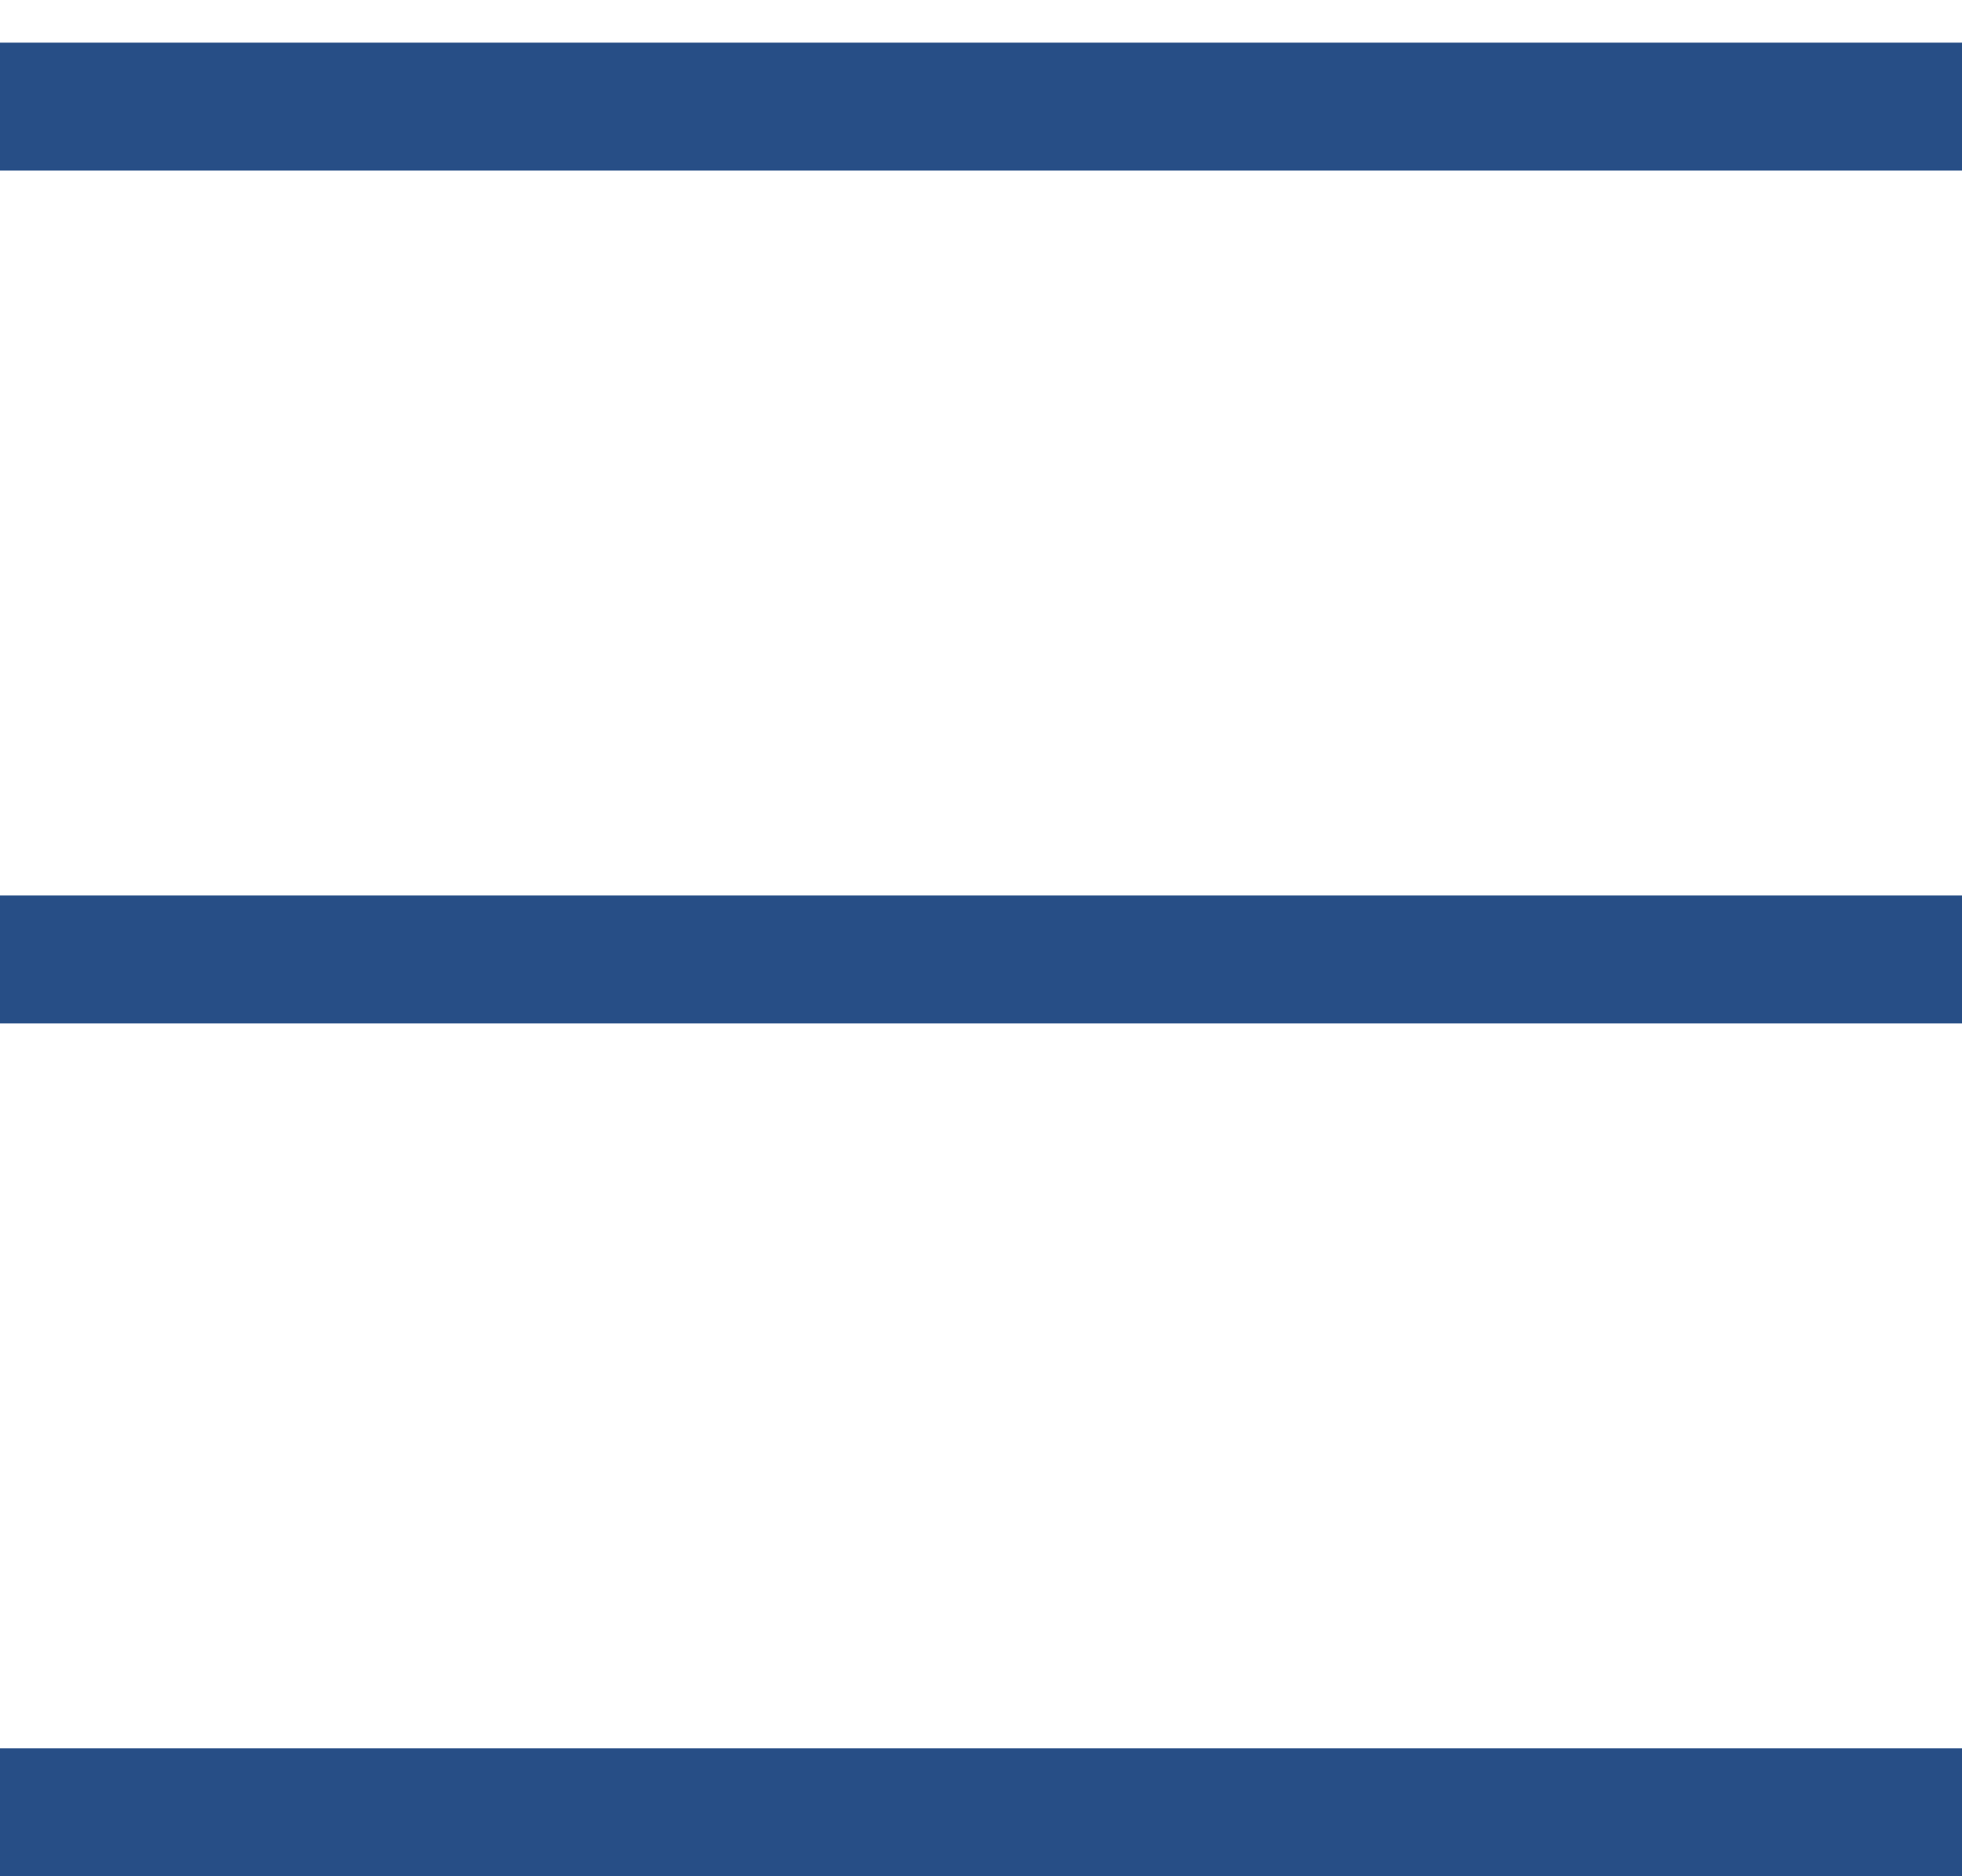
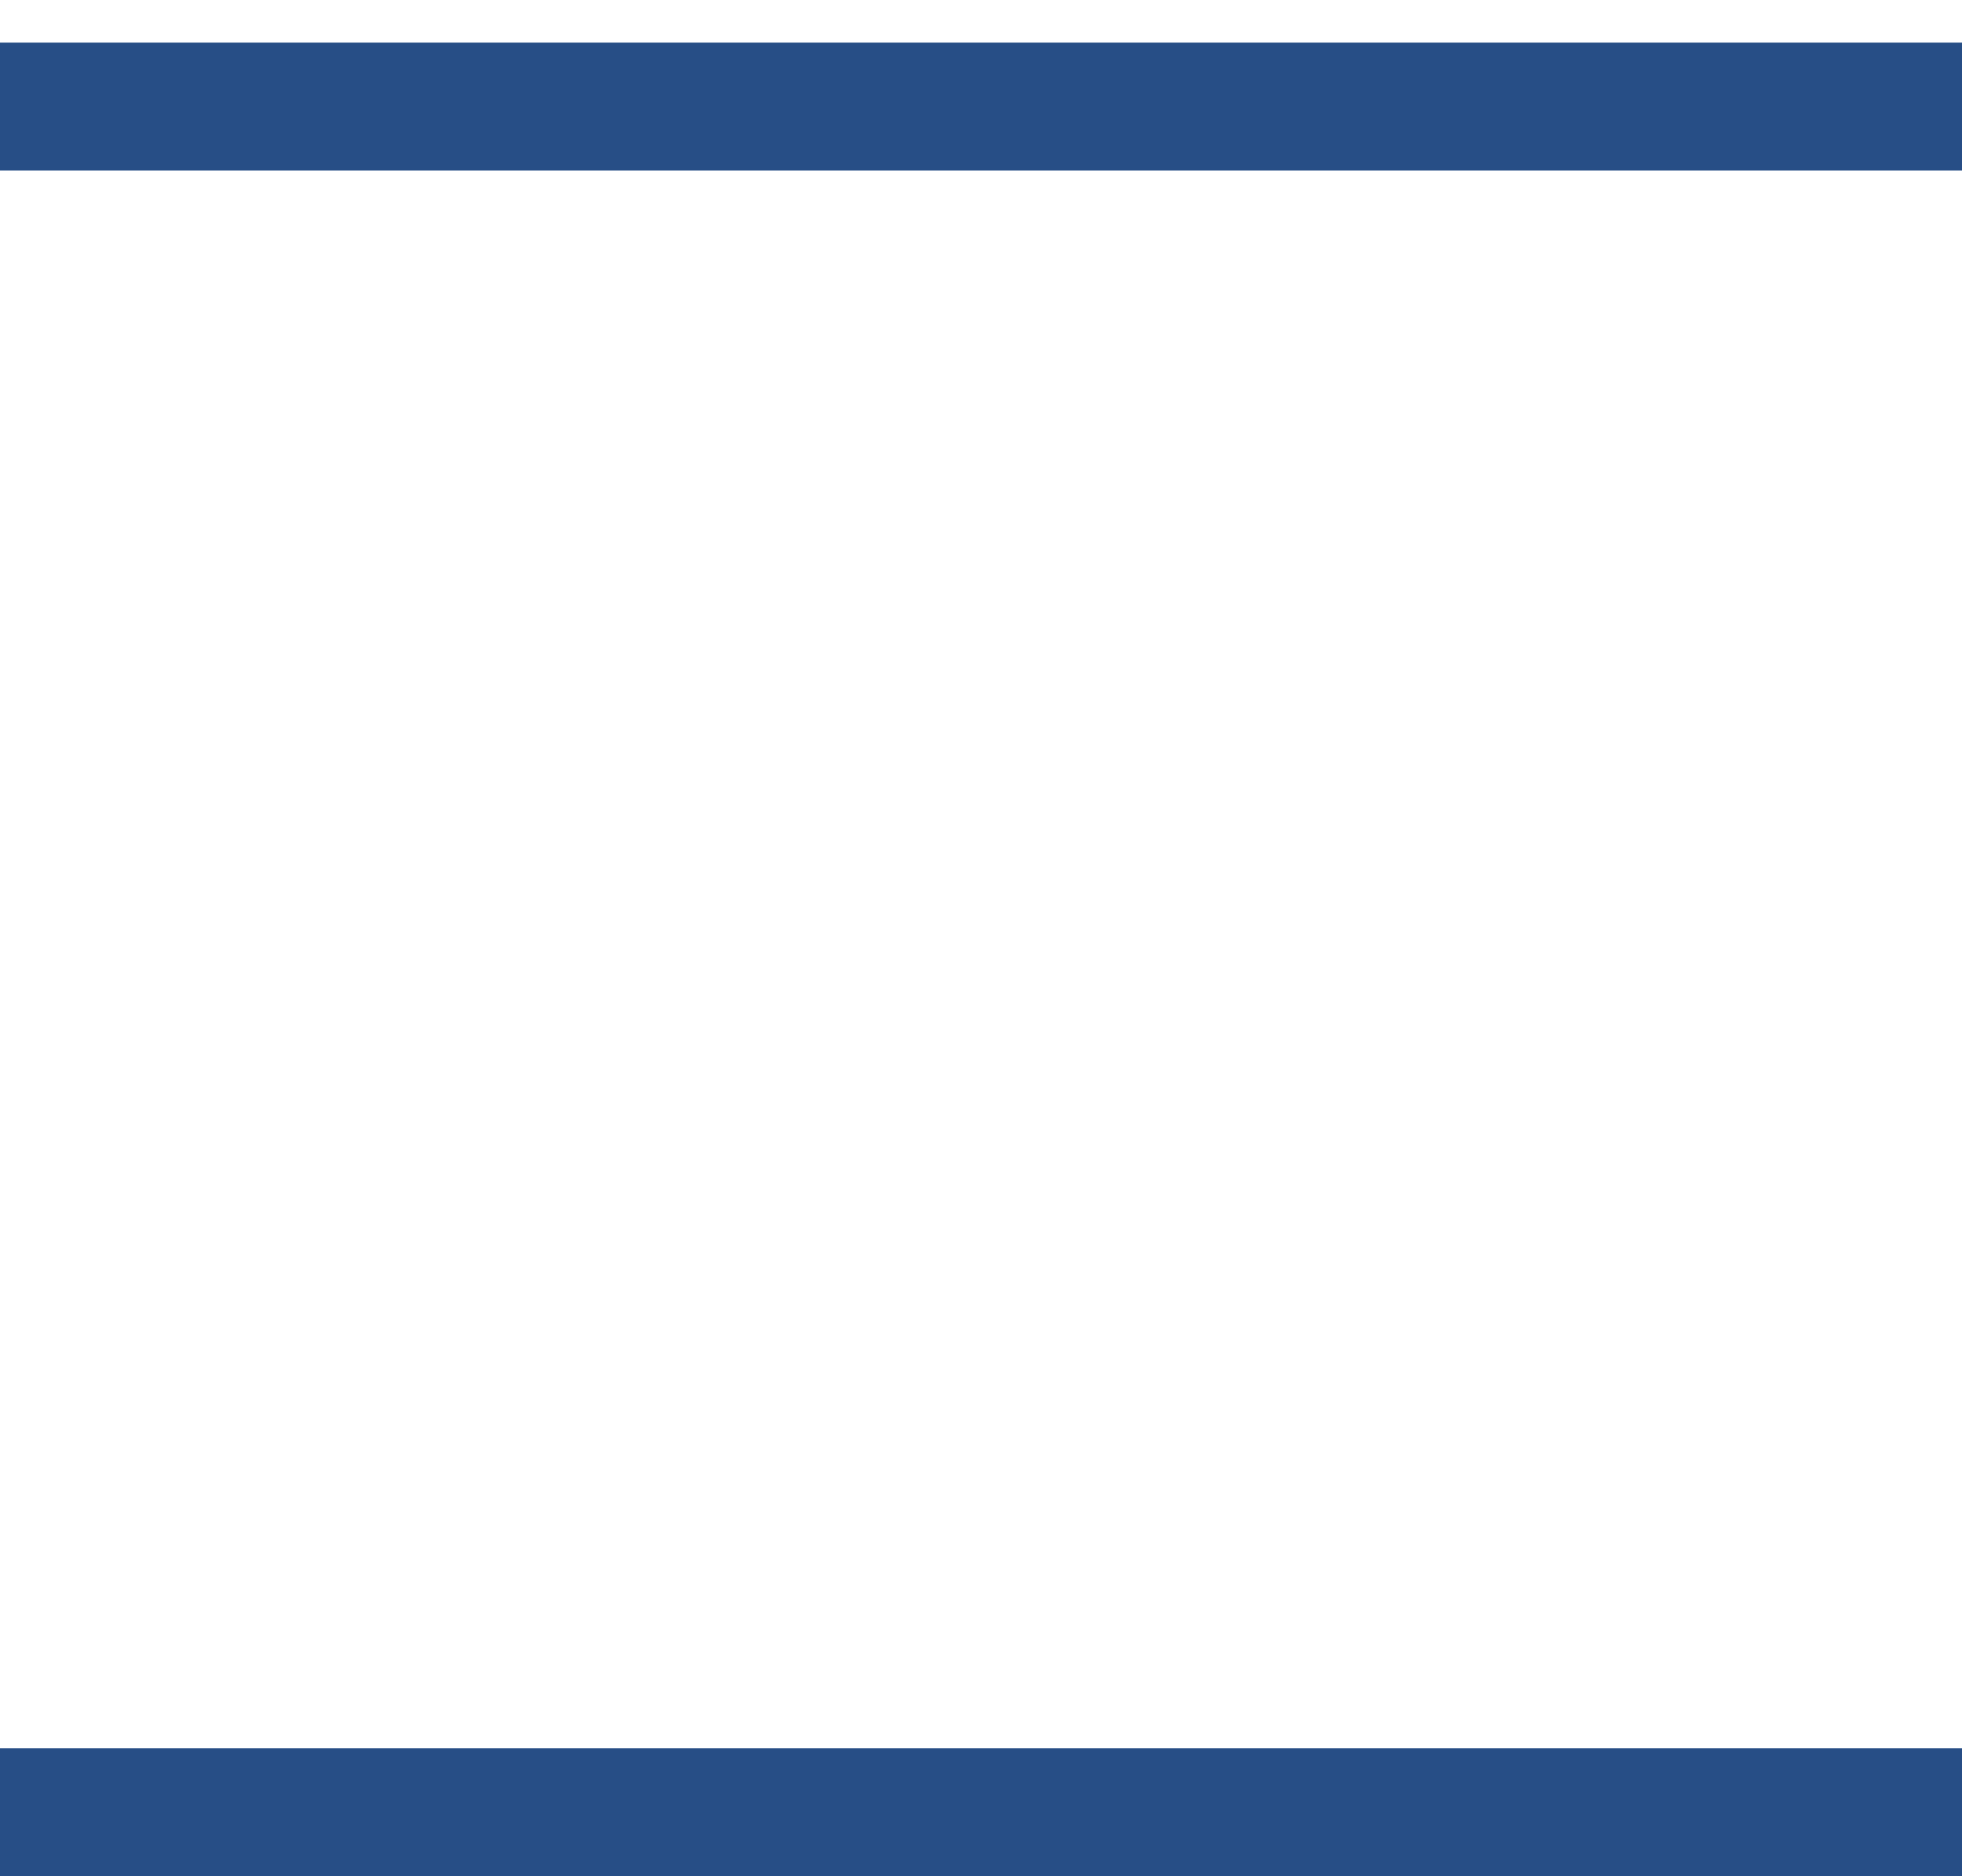
<svg xmlns="http://www.w3.org/2000/svg" viewBox="0 0 23 22" fill="none">
  <line y1="1.25" x2="23" y2="1.25" stroke="#274E86" stroke-width="1.5" />
-   <line y1="11.25" x2="23" y2="11.25" stroke="#274E86" stroke-width="1.5" />
  <line y1="21.25" x2="23" y2="21.25" stroke="#274E86" stroke-width="1.5" />
</svg>